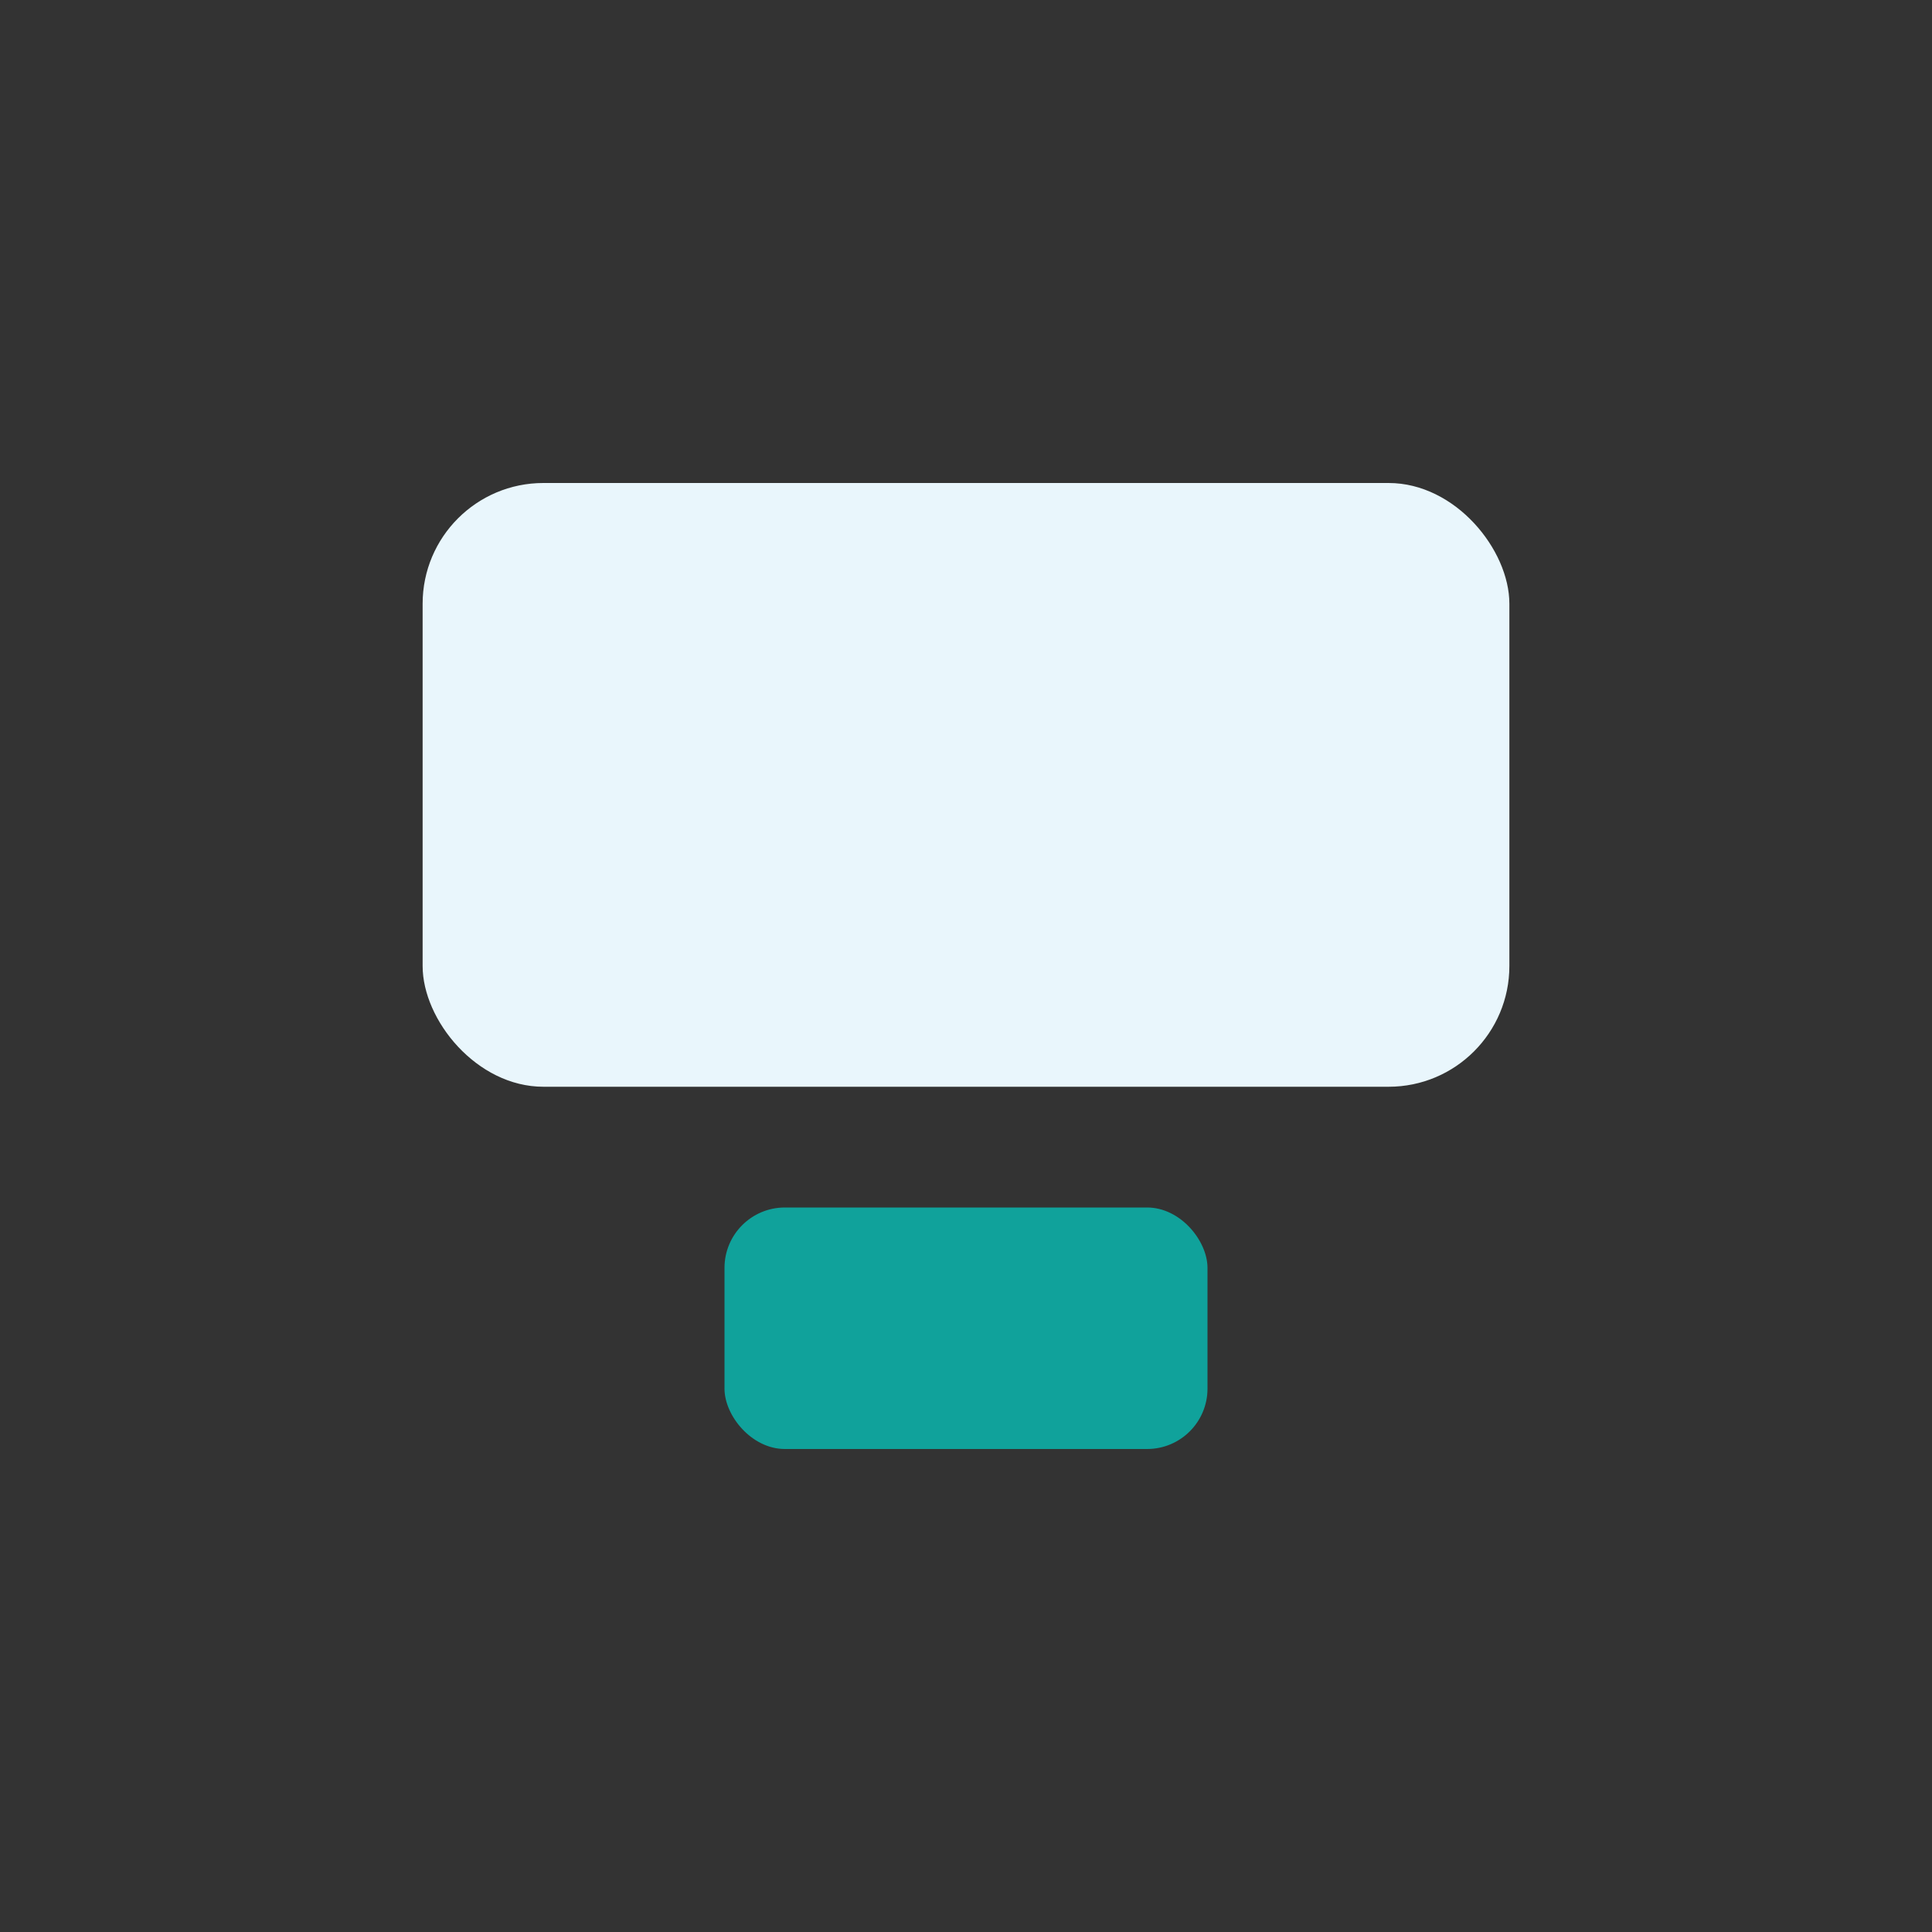
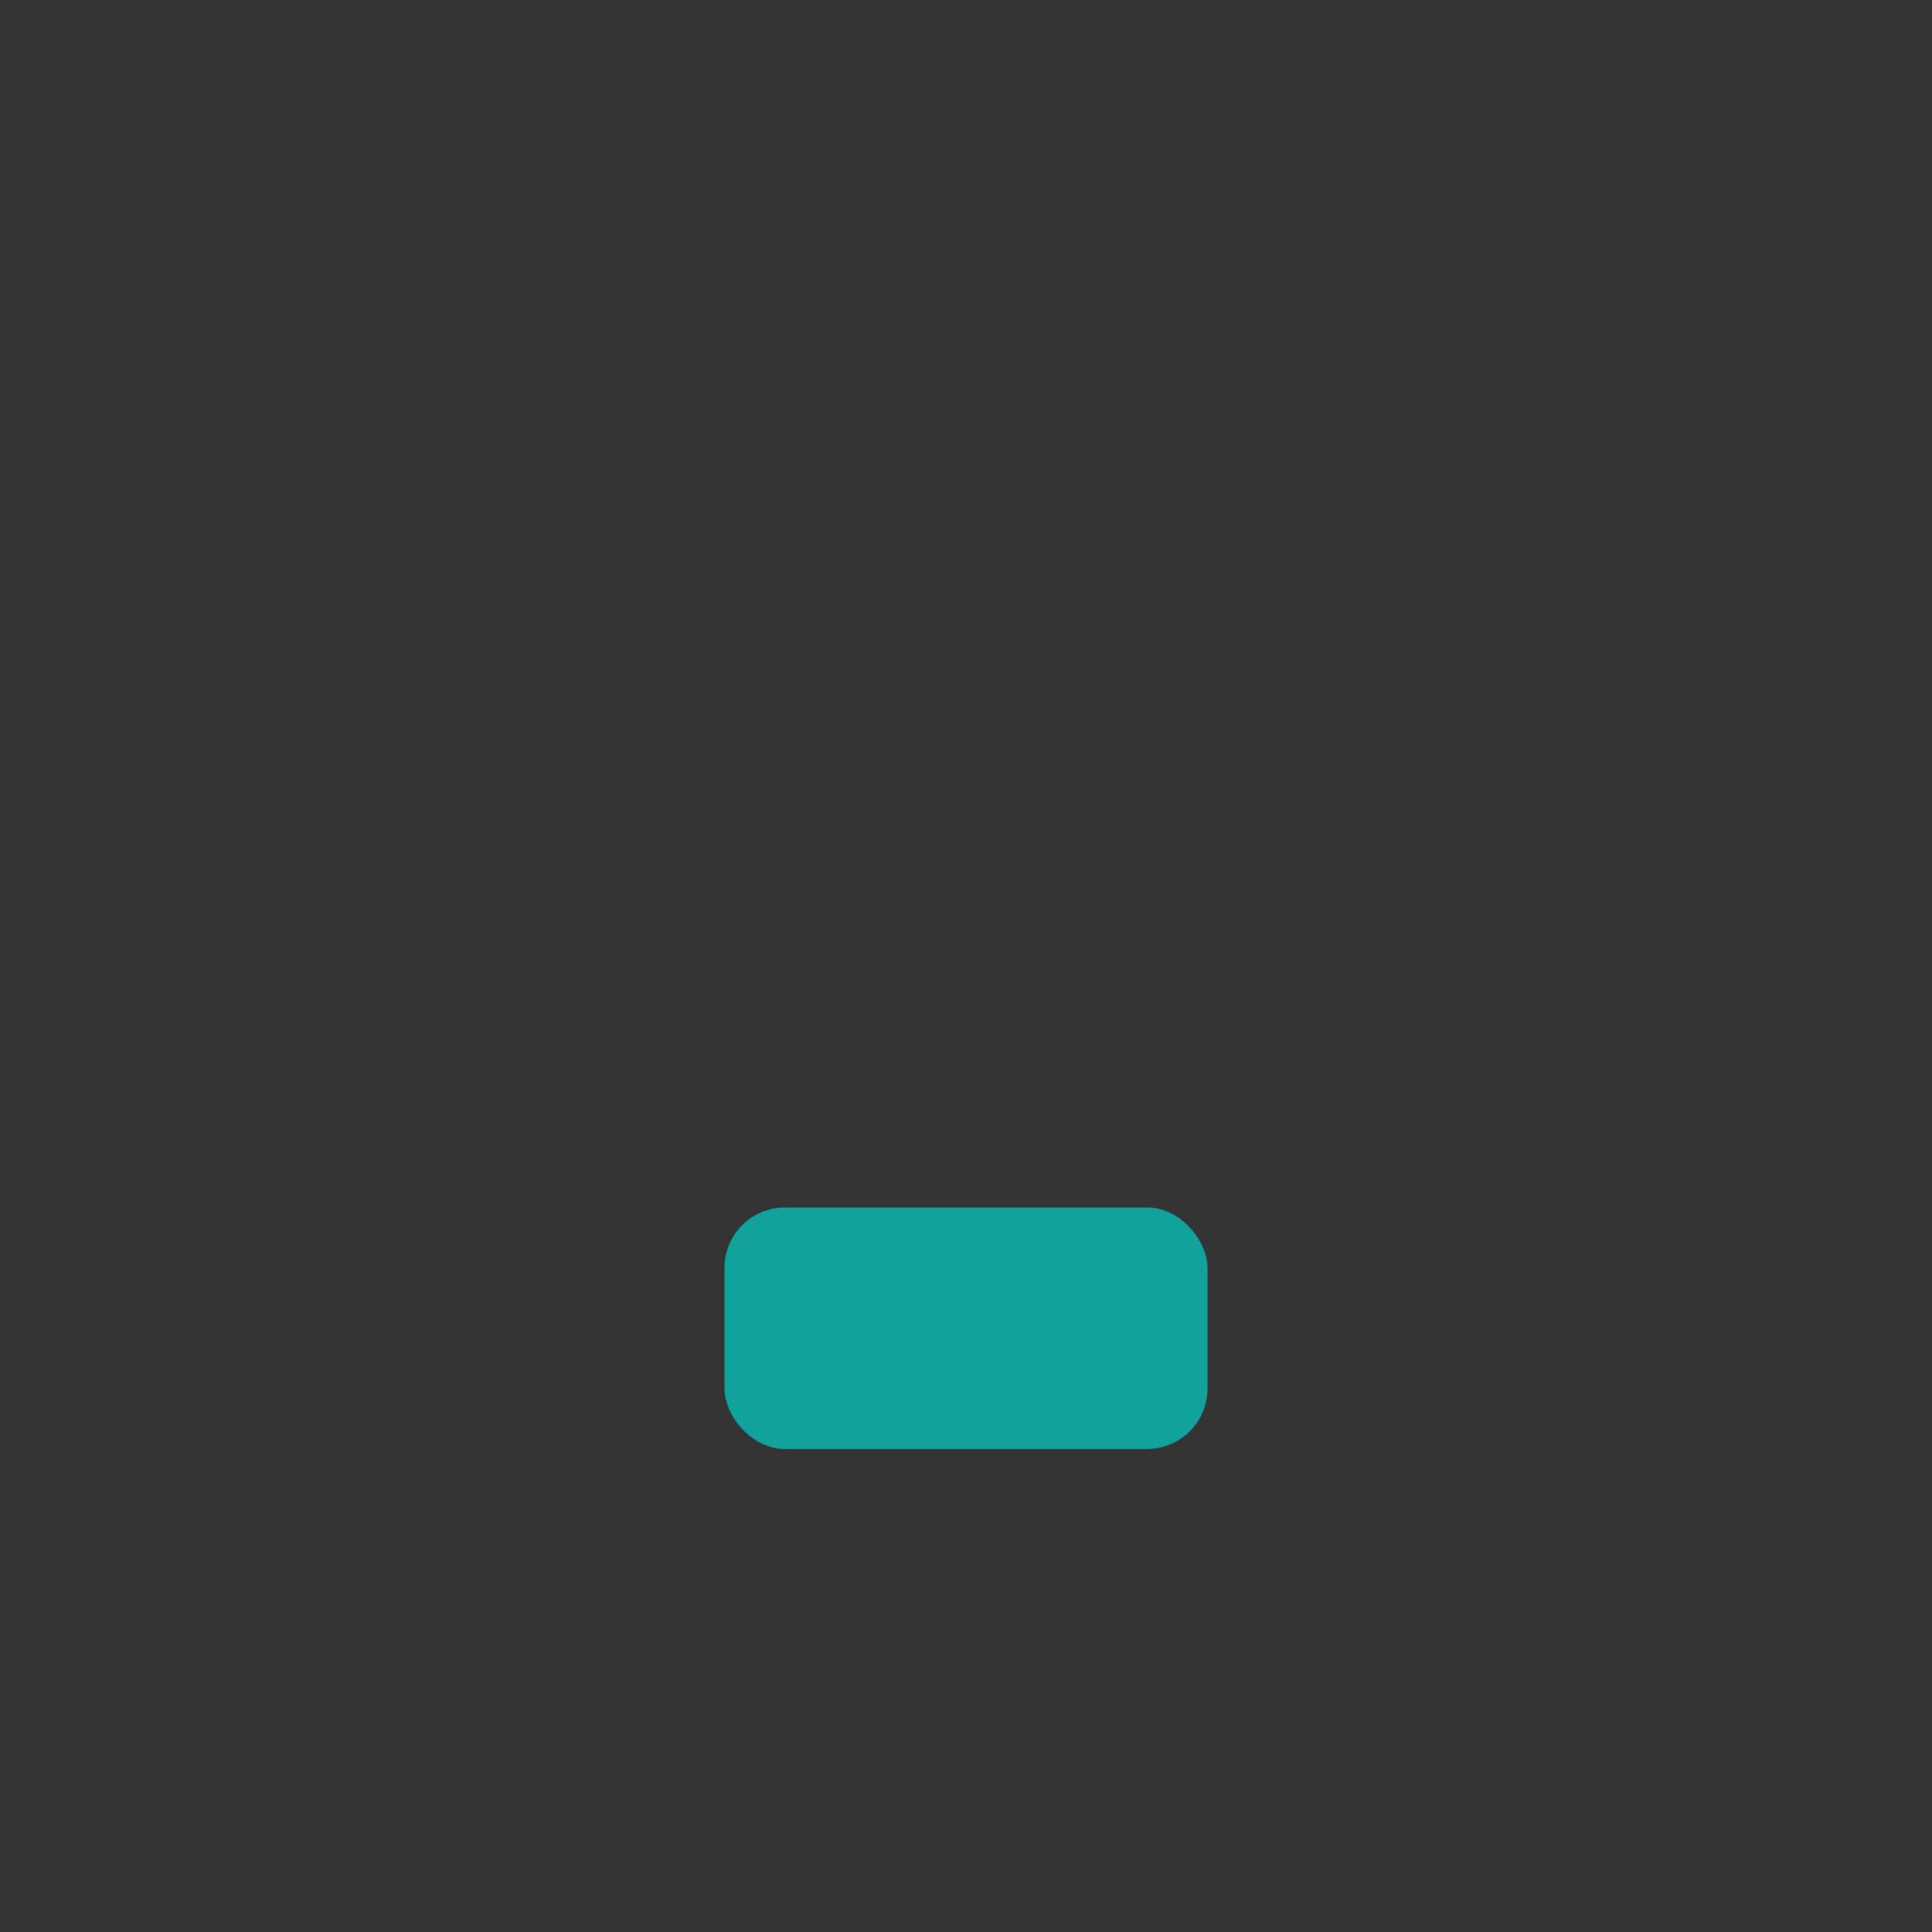
<svg xmlns="http://www.w3.org/2000/svg" width="32" height="32" viewBox="0 0 32 32">
  <rect x="0" y="0" width="32" height="32" fill="#333333" stroke="none" />
-   <rect x="7" y="8" width="18" height="10" rx="2" fill="#E9F6FC" />
  <rect x="12" y="20" width="8" height="4" rx="1" fill="#10A29B" />
</svg>